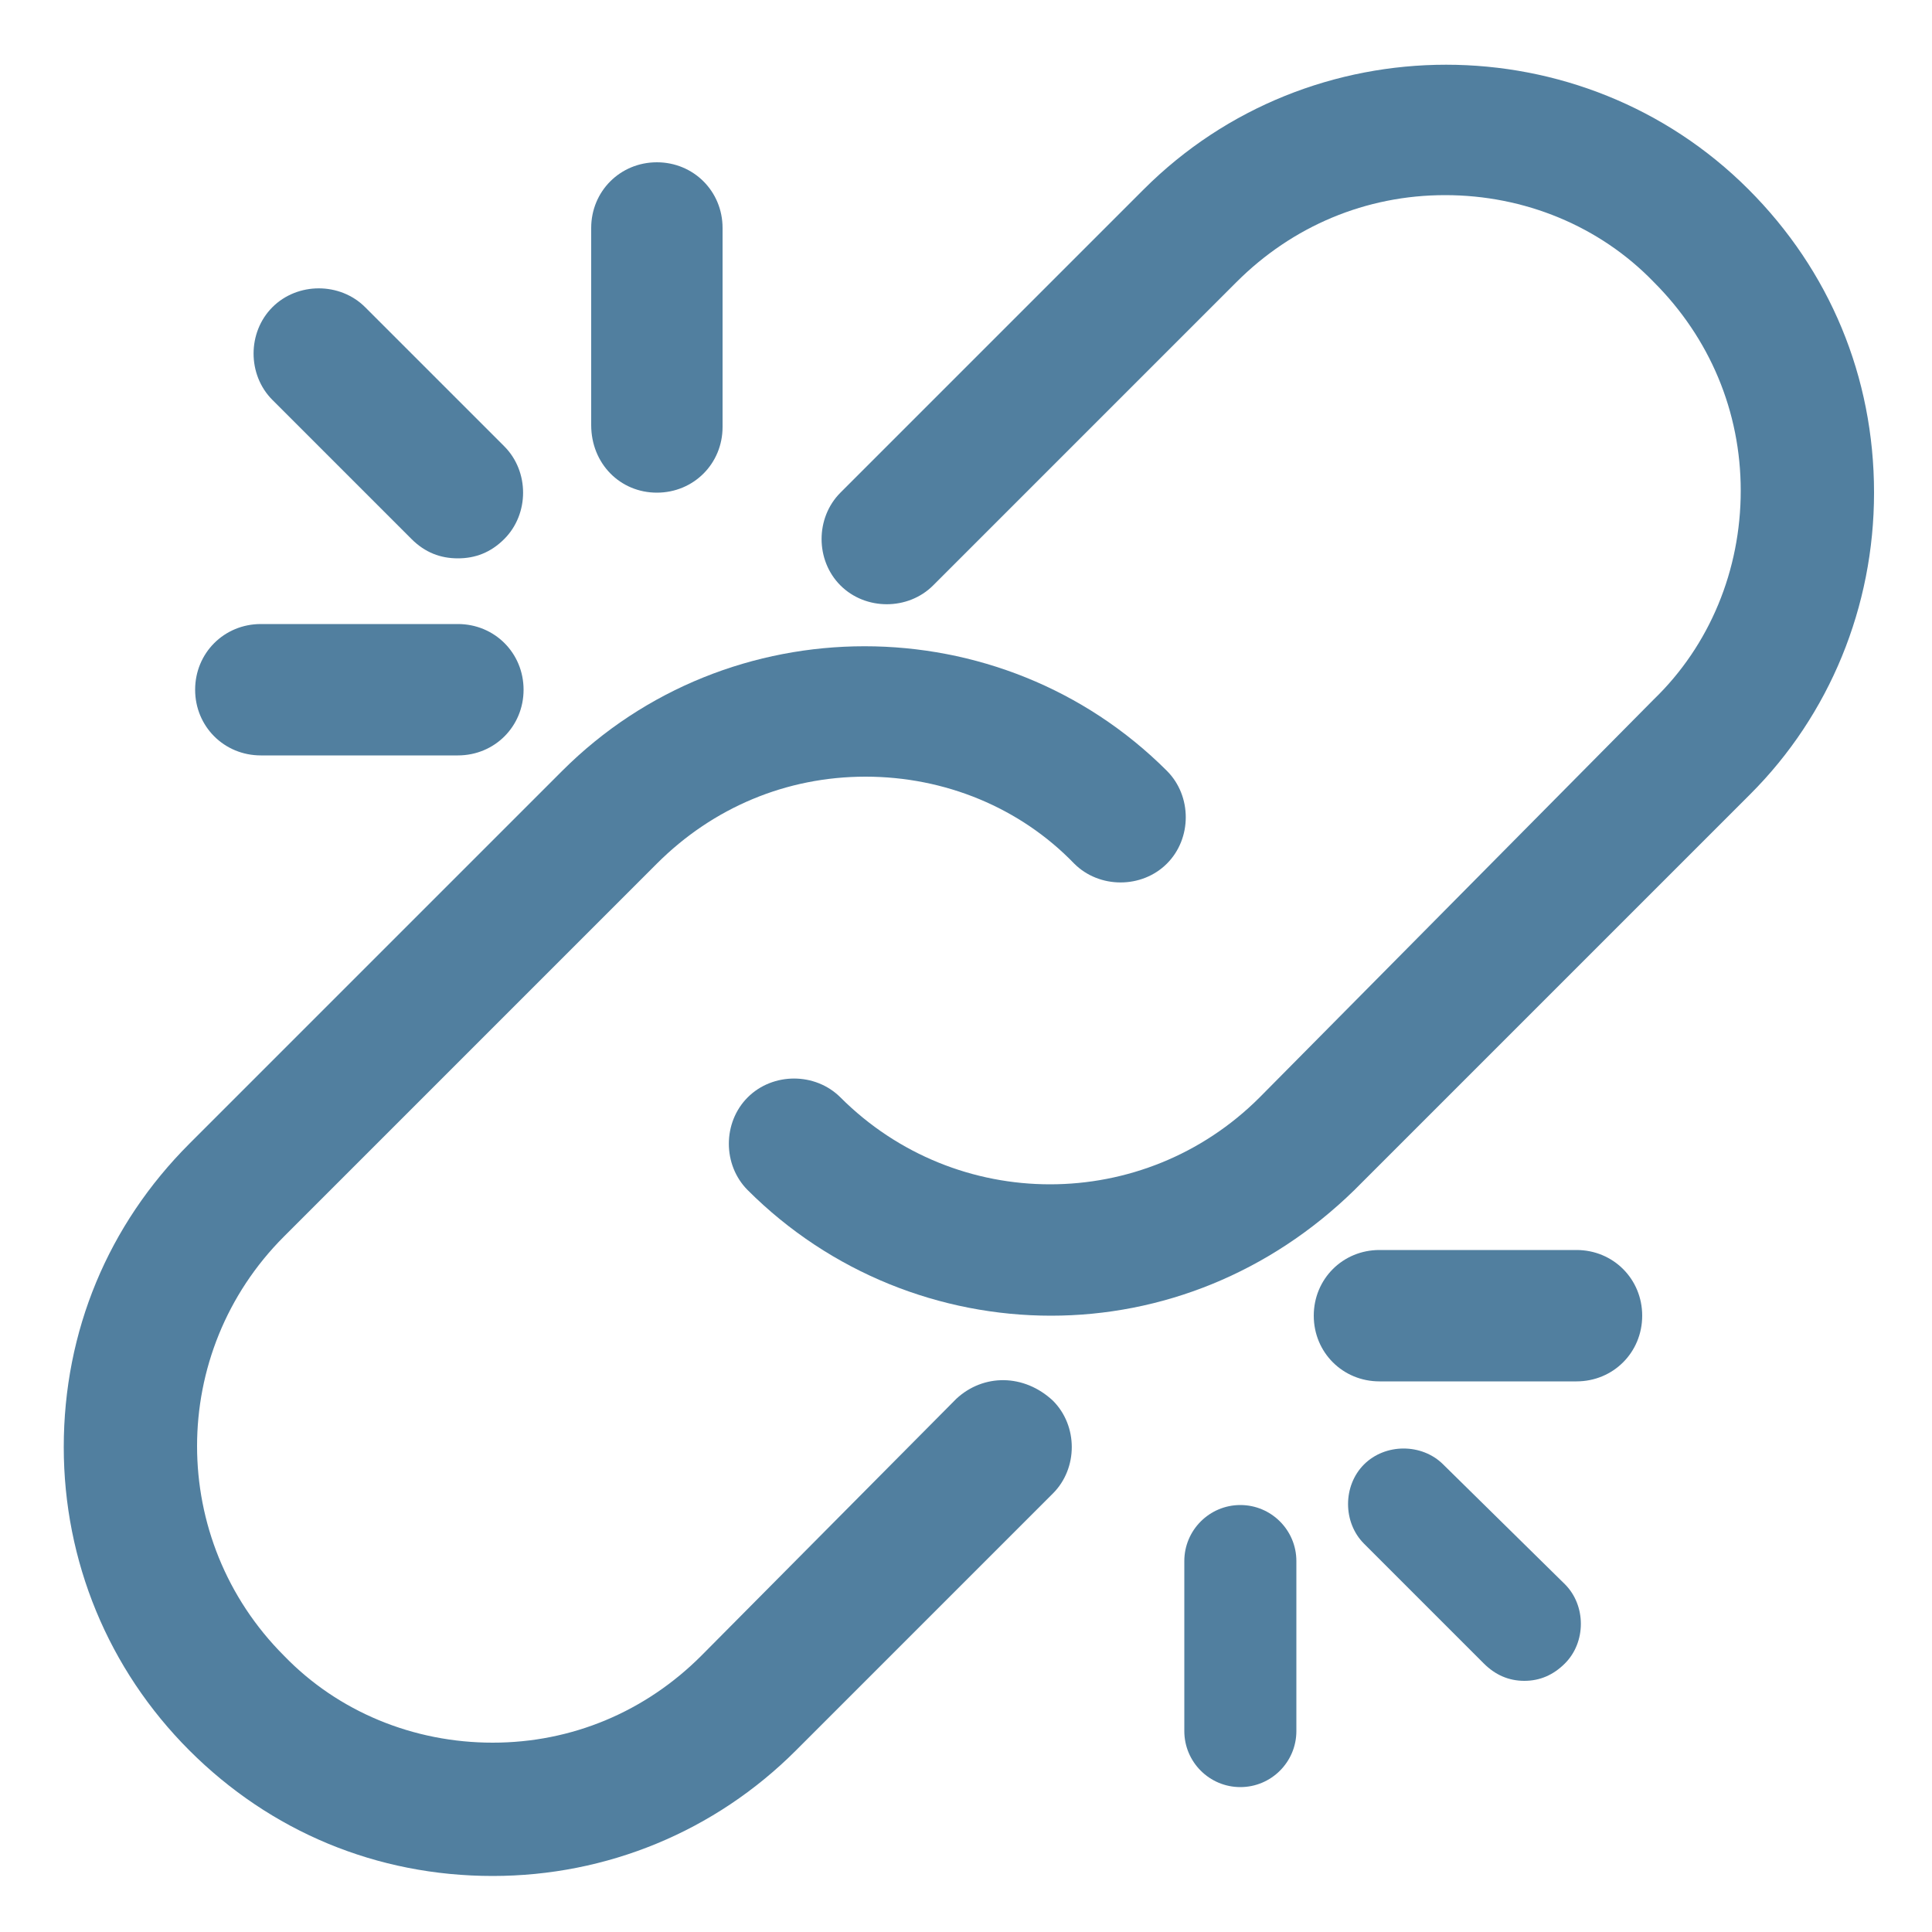
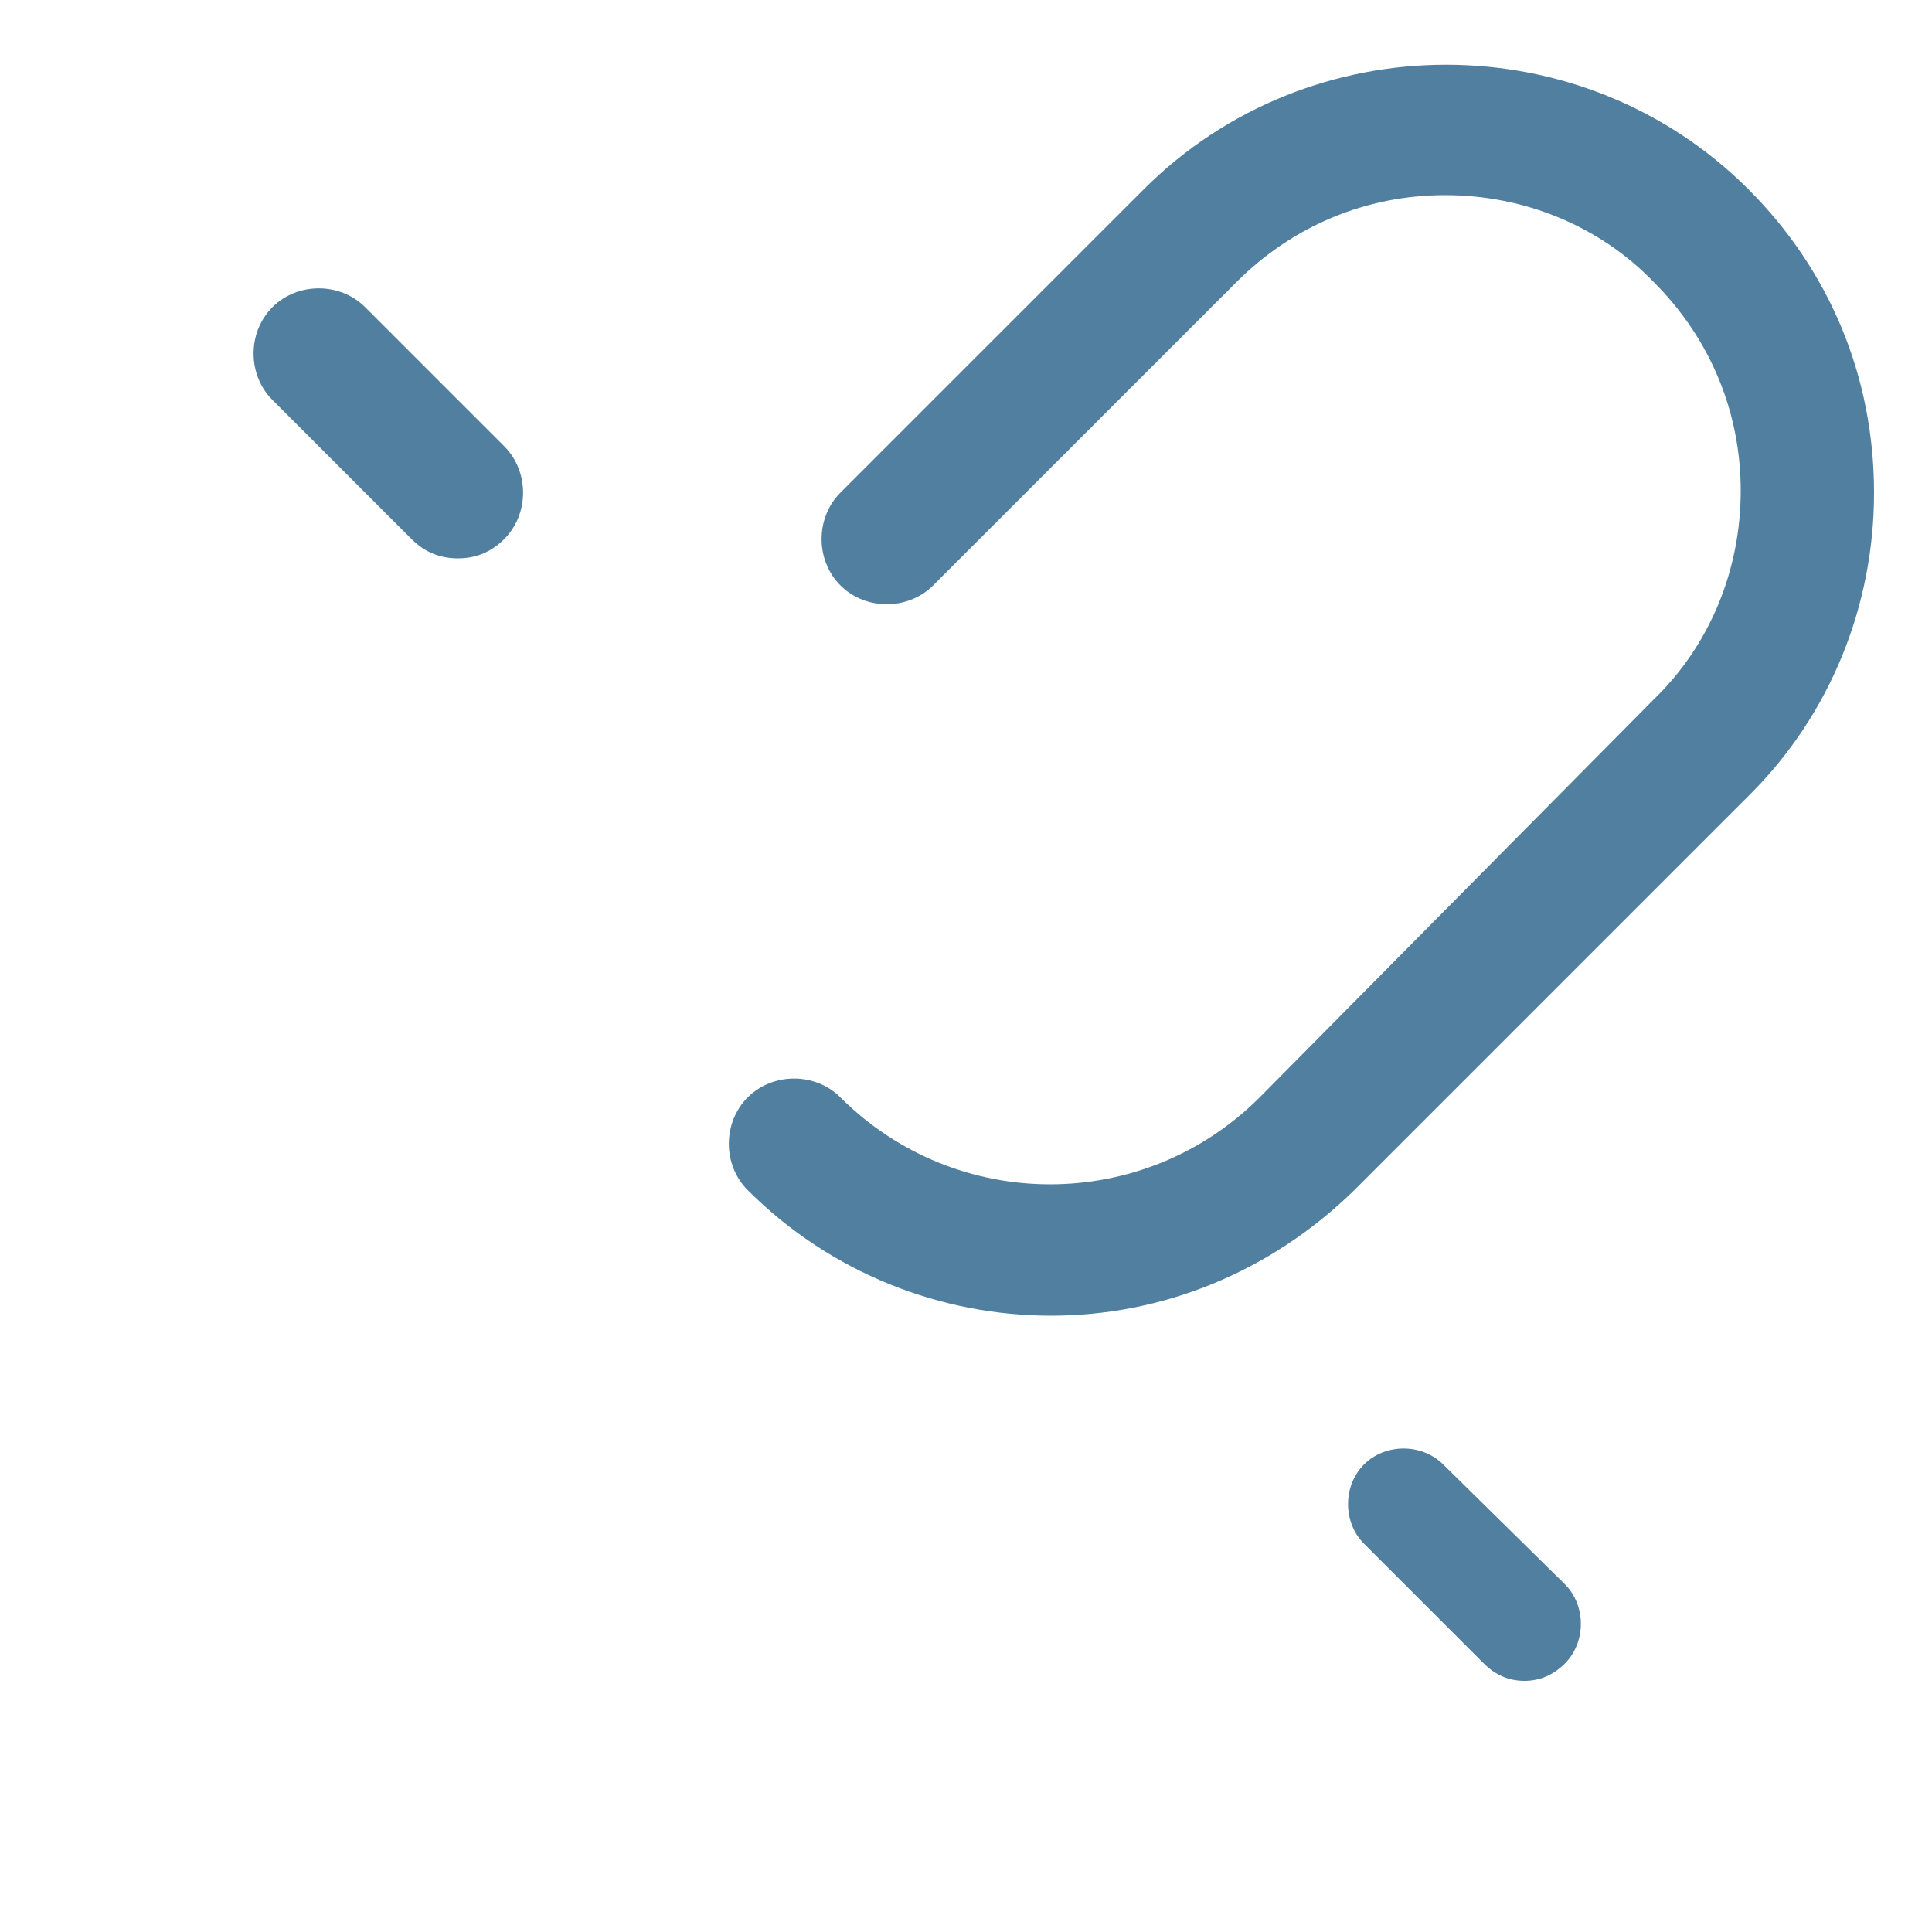
<svg xmlns="http://www.w3.org/2000/svg" version="1.1" id="Capa_1" x="0px" y="0px" viewBox="0 0 100 100" style="enable-background:new 0 0 100 100;" xml:space="preserve">
  <style type="text/css">
	.st0{fill:#517F9F;}
</style>
  <path class="st0" d="M90.5,9.8c-8.6-8.6-22.7-8.6-31.3,0L43.5,25.5c-1.3,1.3-1.3,3.5,0,4.8c1.3,1.3,3.5,1.3,4.8,0L64,14.6  c2.9-2.9,6.7-4.5,10.8-4.5c4.1,0,8,1.6,10.8,4.5c2.9,2.9,4.5,6.7,4.5,10.8c0,4.1-1.6,8-4.5,10.8L65.2,56.8c-6,6-15.7,6-21.7,0  c-1.3-1.3-3.5-1.3-4.8,0c-1.3,1.3-1.3,3.5,0,4.8c4.3,4.3,10,6.5,15.7,6.5c5.7,0,11.3-2.2,15.7-6.5l20.5-20.5  C94.7,37,97,31.4,97,25.5C97,19.5,94.7,14,90.5,9.8L90.5,9.8z M90.5,9.8" />
-   <path class="st0" d="M49.5,72.4L36.3,85.7c-2.9,2.9-6.7,4.5-10.8,4.5c-4.1,0-8-1.6-10.8-4.5c-6-6-6-15.7,0-21.7l19.3-19.3  c2.9-2.9,6.7-4.5,10.8-4.5c4.1,0,8,1.6,10.8,4.5c1.3,1.3,3.5,1.3,4.8,0c1.3-1.3,1.3-3.5,0-4.8c-8.6-8.6-22.7-8.6-31.3,0L9.8,59.2  c-4.2,4.2-6.5,9.7-6.5,15.7c0,5.9,2.3,11.5,6.5,15.7c4.2,4.2,9.7,6.5,15.7,6.5c5.9,0,11.5-2.3,15.7-6.5l13.3-13.3  c1.3-1.3,1.3-3.5,0-4.8C53,71.1,50.9,71.1,49.5,72.4L49.5,72.4z M49.5,72.4" />
-   <path class="st0" d="M64.2,77.9c-1.6,0-2.9,1.3-2.9,2.9v8.8c0,1.6,1.3,2.9,2.9,2.9c1.6,0,2.9-1.3,2.9-2.9v-8.8  C67.1,79.2,65.8,77.9,64.2,77.9L64.2,77.9z M64.2,77.9" />
  <path class="st0" d="M74.7,75.8c-1.1-1.1-3-1.1-4.1,0c-1.1,1.1-1.1,3,0,4.1l6.2,6.2c0.6,0.6,1.3,0.9,2.1,0.9s1.5-0.3,2.1-0.9  c1.1-1.1,1.1-3,0-4.1L74.7,75.8z M74.7,75.8" />
-   <path class="st0" d="M81.6,64.7H71.4c-1.9,0-3.4,1.5-3.4,3.4c0,1.9,1.5,3.4,3.4,3.4h10.2c1.9,0,3.4-1.5,3.4-3.4  C85,66.2,83.5,64.7,81.6,64.7L81.6,64.7z M81.6,64.7" />
-   <path class="st0" d="M34,25.5c1.9,0,3.4-1.5,3.4-3.4V11.8c0-1.9-1.5-3.4-3.4-3.4c-1.9,0-3.4,1.5-3.4,3.4v10.2  C30.6,24,32.1,25.5,34,25.5L34,25.5z M34,25.5" />
  <path class="st0" d="M21.3,27.9c0.7,0.7,1.5,1,2.4,1c0.9,0,1.7-0.3,2.4-1c1.3-1.3,1.3-3.5,0-4.8l-7.2-7.2c-1.3-1.3-3.5-1.3-4.8,0  c-1.3,1.3-1.3,3.5,0,4.8L21.3,27.9z M21.3,27.9" />
-   <path class="st0" d="M13.5,39.1h10.2c1.9,0,3.4-1.5,3.4-3.4c0-1.9-1.5-3.4-3.4-3.4H13.5c-1.9,0-3.4,1.5-3.4,3.4  C10.1,37.6,11.6,39.1,13.5,39.1L13.5,39.1z M13.5,39.1" />
</svg>